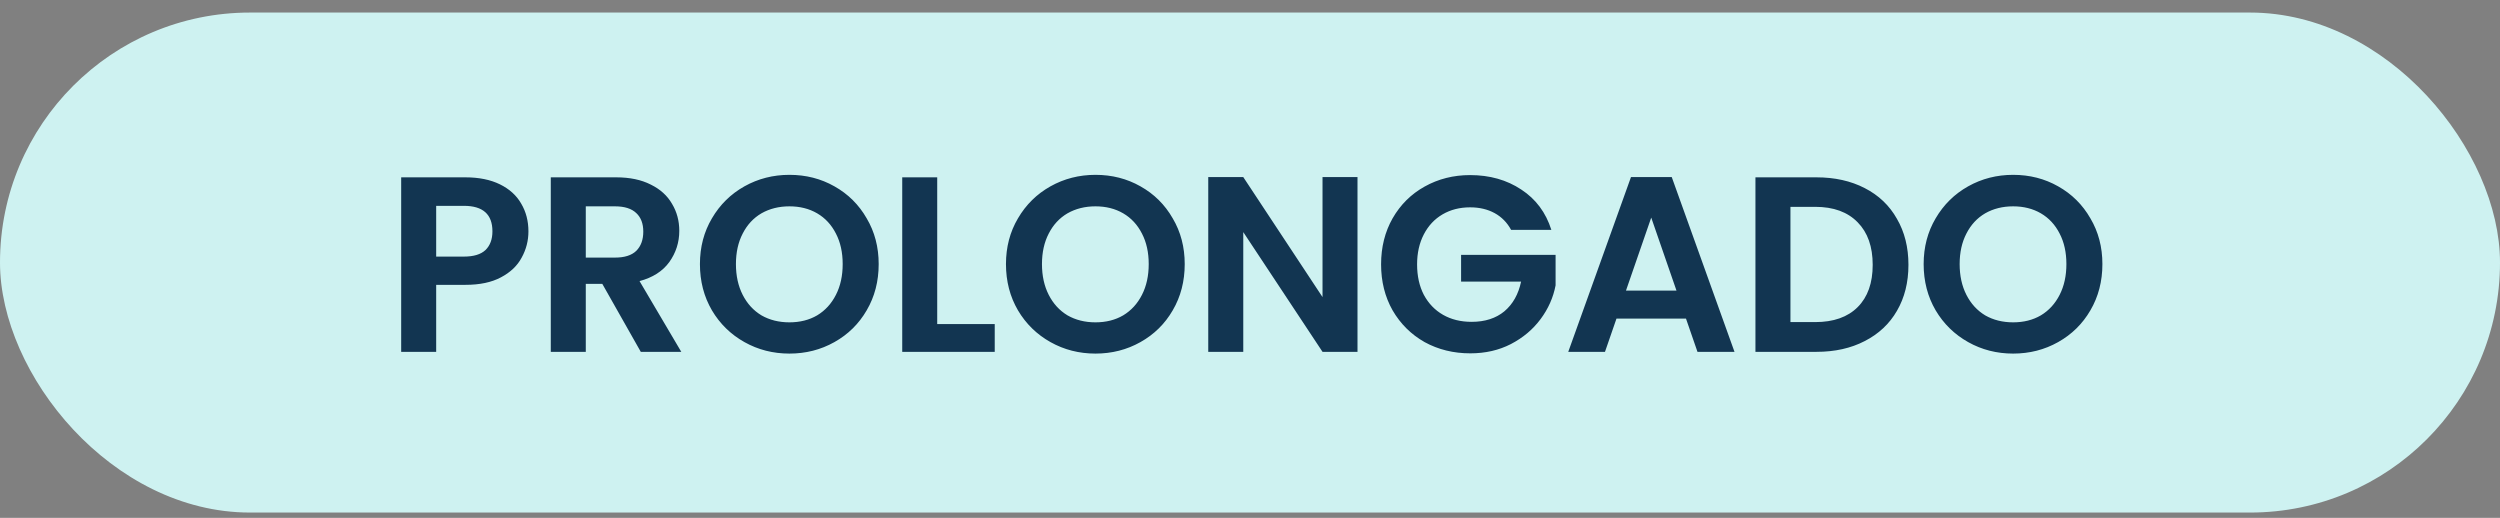
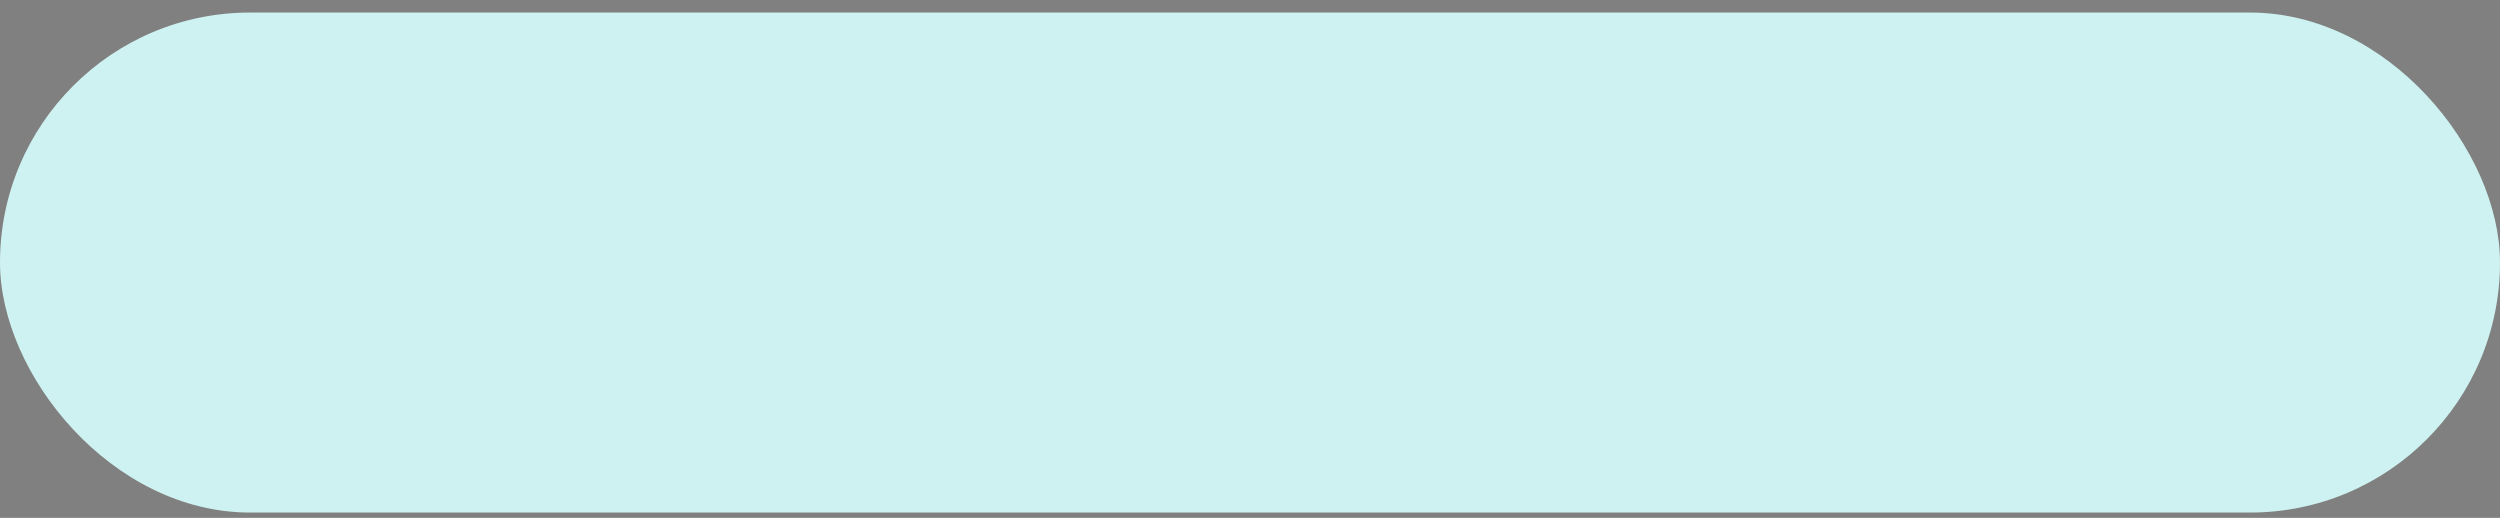
<svg xmlns="http://www.w3.org/2000/svg" width="140" height="29" viewBox="0 0 140 29" fill="none">
  <rect x="0" y="0" width="140" height="29" fill="#808080" stroke="none" />
  <rect y="0.703" width="140" height="28" rx="14" fill="#CEF2F1" />
-   <path d="M29.592 12.955C29.592 13.478 29.466 13.968 29.214 14.425C28.971 14.883 28.584 15.251 28.052 15.531C27.529 15.811 26.867 15.951 26.064 15.951H24.426V19.703H22.466V9.931H26.064C26.82 9.931 27.464 10.062 27.996 10.323C28.528 10.585 28.925 10.944 29.186 11.401C29.457 11.858 29.592 12.377 29.592 12.955ZM25.98 14.369C26.521 14.369 26.923 14.248 27.184 14.005C27.445 13.753 27.576 13.403 27.576 12.955C27.576 12.003 27.044 11.527 25.98 11.527H24.426V14.369H25.98ZM35.884 19.703L33.728 15.895H32.804V19.703H30.844V9.931H34.512C35.268 9.931 35.912 10.066 36.444 10.337C36.976 10.598 37.372 10.958 37.634 11.415C37.904 11.863 38.04 12.367 38.04 12.927C38.04 13.571 37.853 14.155 37.48 14.677C37.106 15.191 36.551 15.545 35.814 15.741L38.152 19.703H35.884ZM32.804 14.425H34.442C34.974 14.425 35.37 14.299 35.632 14.047C35.893 13.786 36.024 13.427 36.024 12.969C36.024 12.521 35.893 12.176 35.632 11.933C35.37 11.681 34.974 11.555 34.442 11.555H32.804V14.425ZM44.208 19.801C43.294 19.801 42.454 19.587 41.688 19.157C40.923 18.728 40.316 18.135 39.868 17.379C39.42 16.614 39.196 15.751 39.196 14.789C39.196 13.837 39.42 12.983 39.868 12.227C40.316 11.462 40.923 10.864 41.688 10.435C42.454 10.006 43.294 9.791 44.208 9.791C45.132 9.791 45.972 10.006 46.728 10.435C47.494 10.864 48.096 11.462 48.534 12.227C48.982 12.983 49.206 13.837 49.206 14.789C49.206 15.751 48.982 16.614 48.534 17.379C48.096 18.135 47.494 18.728 46.728 19.157C45.963 19.587 45.123 19.801 44.208 19.801ZM44.208 18.051C44.796 18.051 45.314 17.921 45.762 17.659C46.21 17.389 46.56 17.006 46.812 16.511C47.064 16.017 47.19 15.443 47.19 14.789C47.19 14.136 47.064 13.566 46.812 13.081C46.56 12.586 46.21 12.209 45.762 11.947C45.314 11.686 44.796 11.555 44.208 11.555C43.62 11.555 43.098 11.686 42.64 11.947C42.192 12.209 41.842 12.586 41.59 13.081C41.338 13.566 41.212 14.136 41.212 14.789C41.212 15.443 41.338 16.017 41.59 16.511C41.842 17.006 42.192 17.389 42.64 17.659C43.098 17.921 43.62 18.051 44.208 18.051ZM52.484 18.149H55.705V19.703H50.525V9.931H52.484V18.149ZM61.346 19.801C60.432 19.801 59.592 19.587 58.826 19.157C58.061 18.728 57.454 18.135 57.006 17.379C56.558 16.614 56.334 15.751 56.334 14.789C56.334 13.837 56.558 12.983 57.006 12.227C57.454 11.462 58.061 10.864 58.826 10.435C59.592 10.006 60.432 9.791 61.346 9.791C62.27 9.791 63.11 10.006 63.866 10.435C64.632 10.864 65.234 11.462 65.672 12.227C66.12 12.983 66.344 13.837 66.344 14.789C66.344 15.751 66.12 16.614 65.672 17.379C65.234 18.135 64.632 18.728 63.866 19.157C63.101 19.587 62.261 19.801 61.346 19.801ZM61.346 18.051C61.934 18.051 62.452 17.921 62.9 17.659C63.348 17.389 63.698 17.006 63.95 16.511C64.202 16.017 64.328 15.443 64.328 14.789C64.328 14.136 64.202 13.566 63.95 13.081C63.698 12.586 63.348 12.209 62.9 11.947C62.452 11.686 61.934 11.555 61.346 11.555C60.758 11.555 60.236 11.686 59.778 11.947C59.33 12.209 58.98 12.586 58.728 13.081C58.476 13.566 58.35 14.136 58.35 14.789C58.35 15.443 58.476 16.017 58.728 16.511C58.98 17.006 59.33 17.389 59.778 17.659C60.236 17.921 60.758 18.051 61.346 18.051ZM76.02 19.703H74.061L69.623 12.997V19.703H67.662V9.917H69.623L74.061 16.637V9.917H76.02V19.703ZM84.621 12.871C84.397 12.46 84.089 12.148 83.697 11.933C83.305 11.719 82.848 11.611 82.325 11.611C81.747 11.611 81.233 11.742 80.785 12.003C80.337 12.264 79.987 12.638 79.735 13.123C79.483 13.608 79.357 14.168 79.357 14.803C79.357 15.457 79.483 16.026 79.735 16.511C79.997 16.997 80.356 17.37 80.813 17.631C81.271 17.892 81.803 18.023 82.409 18.023C83.156 18.023 83.767 17.827 84.243 17.435C84.719 17.034 85.032 16.479 85.181 15.769H81.821V14.271H87.113V15.979C86.983 16.66 86.703 17.291 86.273 17.869C85.844 18.448 85.289 18.915 84.607 19.269C83.935 19.614 83.179 19.787 82.339 19.787C81.397 19.787 80.543 19.577 79.777 19.157C79.021 18.728 78.424 18.135 77.985 17.379C77.556 16.623 77.341 15.764 77.341 14.803C77.341 13.842 77.556 12.983 77.985 12.227C78.424 11.462 79.021 10.869 79.777 10.449C80.543 10.02 81.392 9.805 82.325 9.805C83.427 9.805 84.383 10.076 85.195 10.617C86.007 11.149 86.567 11.9 86.875 12.871H84.621ZM94.415 17.841H90.523L89.879 19.703H87.822L91.335 9.917H93.618L97.132 19.703H95.059L94.415 17.841ZM93.883 16.273L92.469 12.185L91.055 16.273H93.883ZM101.721 9.931C102.748 9.931 103.648 10.132 104.423 10.533C105.207 10.934 105.809 11.508 106.229 12.255C106.658 12.992 106.873 13.851 106.873 14.831C106.873 15.811 106.658 16.67 106.229 17.407C105.809 18.135 105.207 18.7 104.423 19.101C103.648 19.503 102.748 19.703 101.721 19.703H98.305V9.931H101.721ZM101.651 18.037C102.678 18.037 103.471 17.757 104.031 17.197C104.591 16.637 104.871 15.848 104.871 14.831C104.871 13.814 104.591 13.021 104.031 12.451C103.471 11.873 102.678 11.583 101.651 11.583H100.265V18.037H101.651ZM112.736 19.801C111.821 19.801 110.981 19.587 110.216 19.157C109.451 18.728 108.844 18.135 108.396 17.379C107.948 16.614 107.724 15.751 107.724 14.789C107.724 13.837 107.948 12.983 108.396 12.227C108.844 11.462 109.451 10.864 110.216 10.435C110.981 10.006 111.821 9.791 112.736 9.791C113.66 9.791 114.5 10.006 115.256 10.435C116.021 10.864 116.623 11.462 117.062 12.227C117.51 12.983 117.734 13.837 117.734 14.789C117.734 15.751 117.51 16.614 117.062 17.379C116.623 18.135 116.021 18.728 115.256 19.157C114.491 19.587 113.651 19.801 112.736 19.801ZM112.736 18.051C113.324 18.051 113.842 17.921 114.29 17.659C114.738 17.389 115.088 17.006 115.34 16.511C115.592 16.017 115.718 15.443 115.718 14.789C115.718 14.136 115.592 13.566 115.34 13.081C115.088 12.586 114.738 12.209 114.29 11.947C113.842 11.686 113.324 11.555 112.736 11.555C112.148 11.555 111.625 11.686 111.168 11.947C110.72 12.209 110.37 12.586 110.118 13.081C109.866 13.566 109.74 14.136 109.74 14.789C109.74 15.443 109.866 16.017 110.118 16.511C110.37 17.006 110.72 17.389 111.168 17.659C111.625 17.921 112.148 18.051 112.736 18.051Z" fill="#123551" />
</svg>